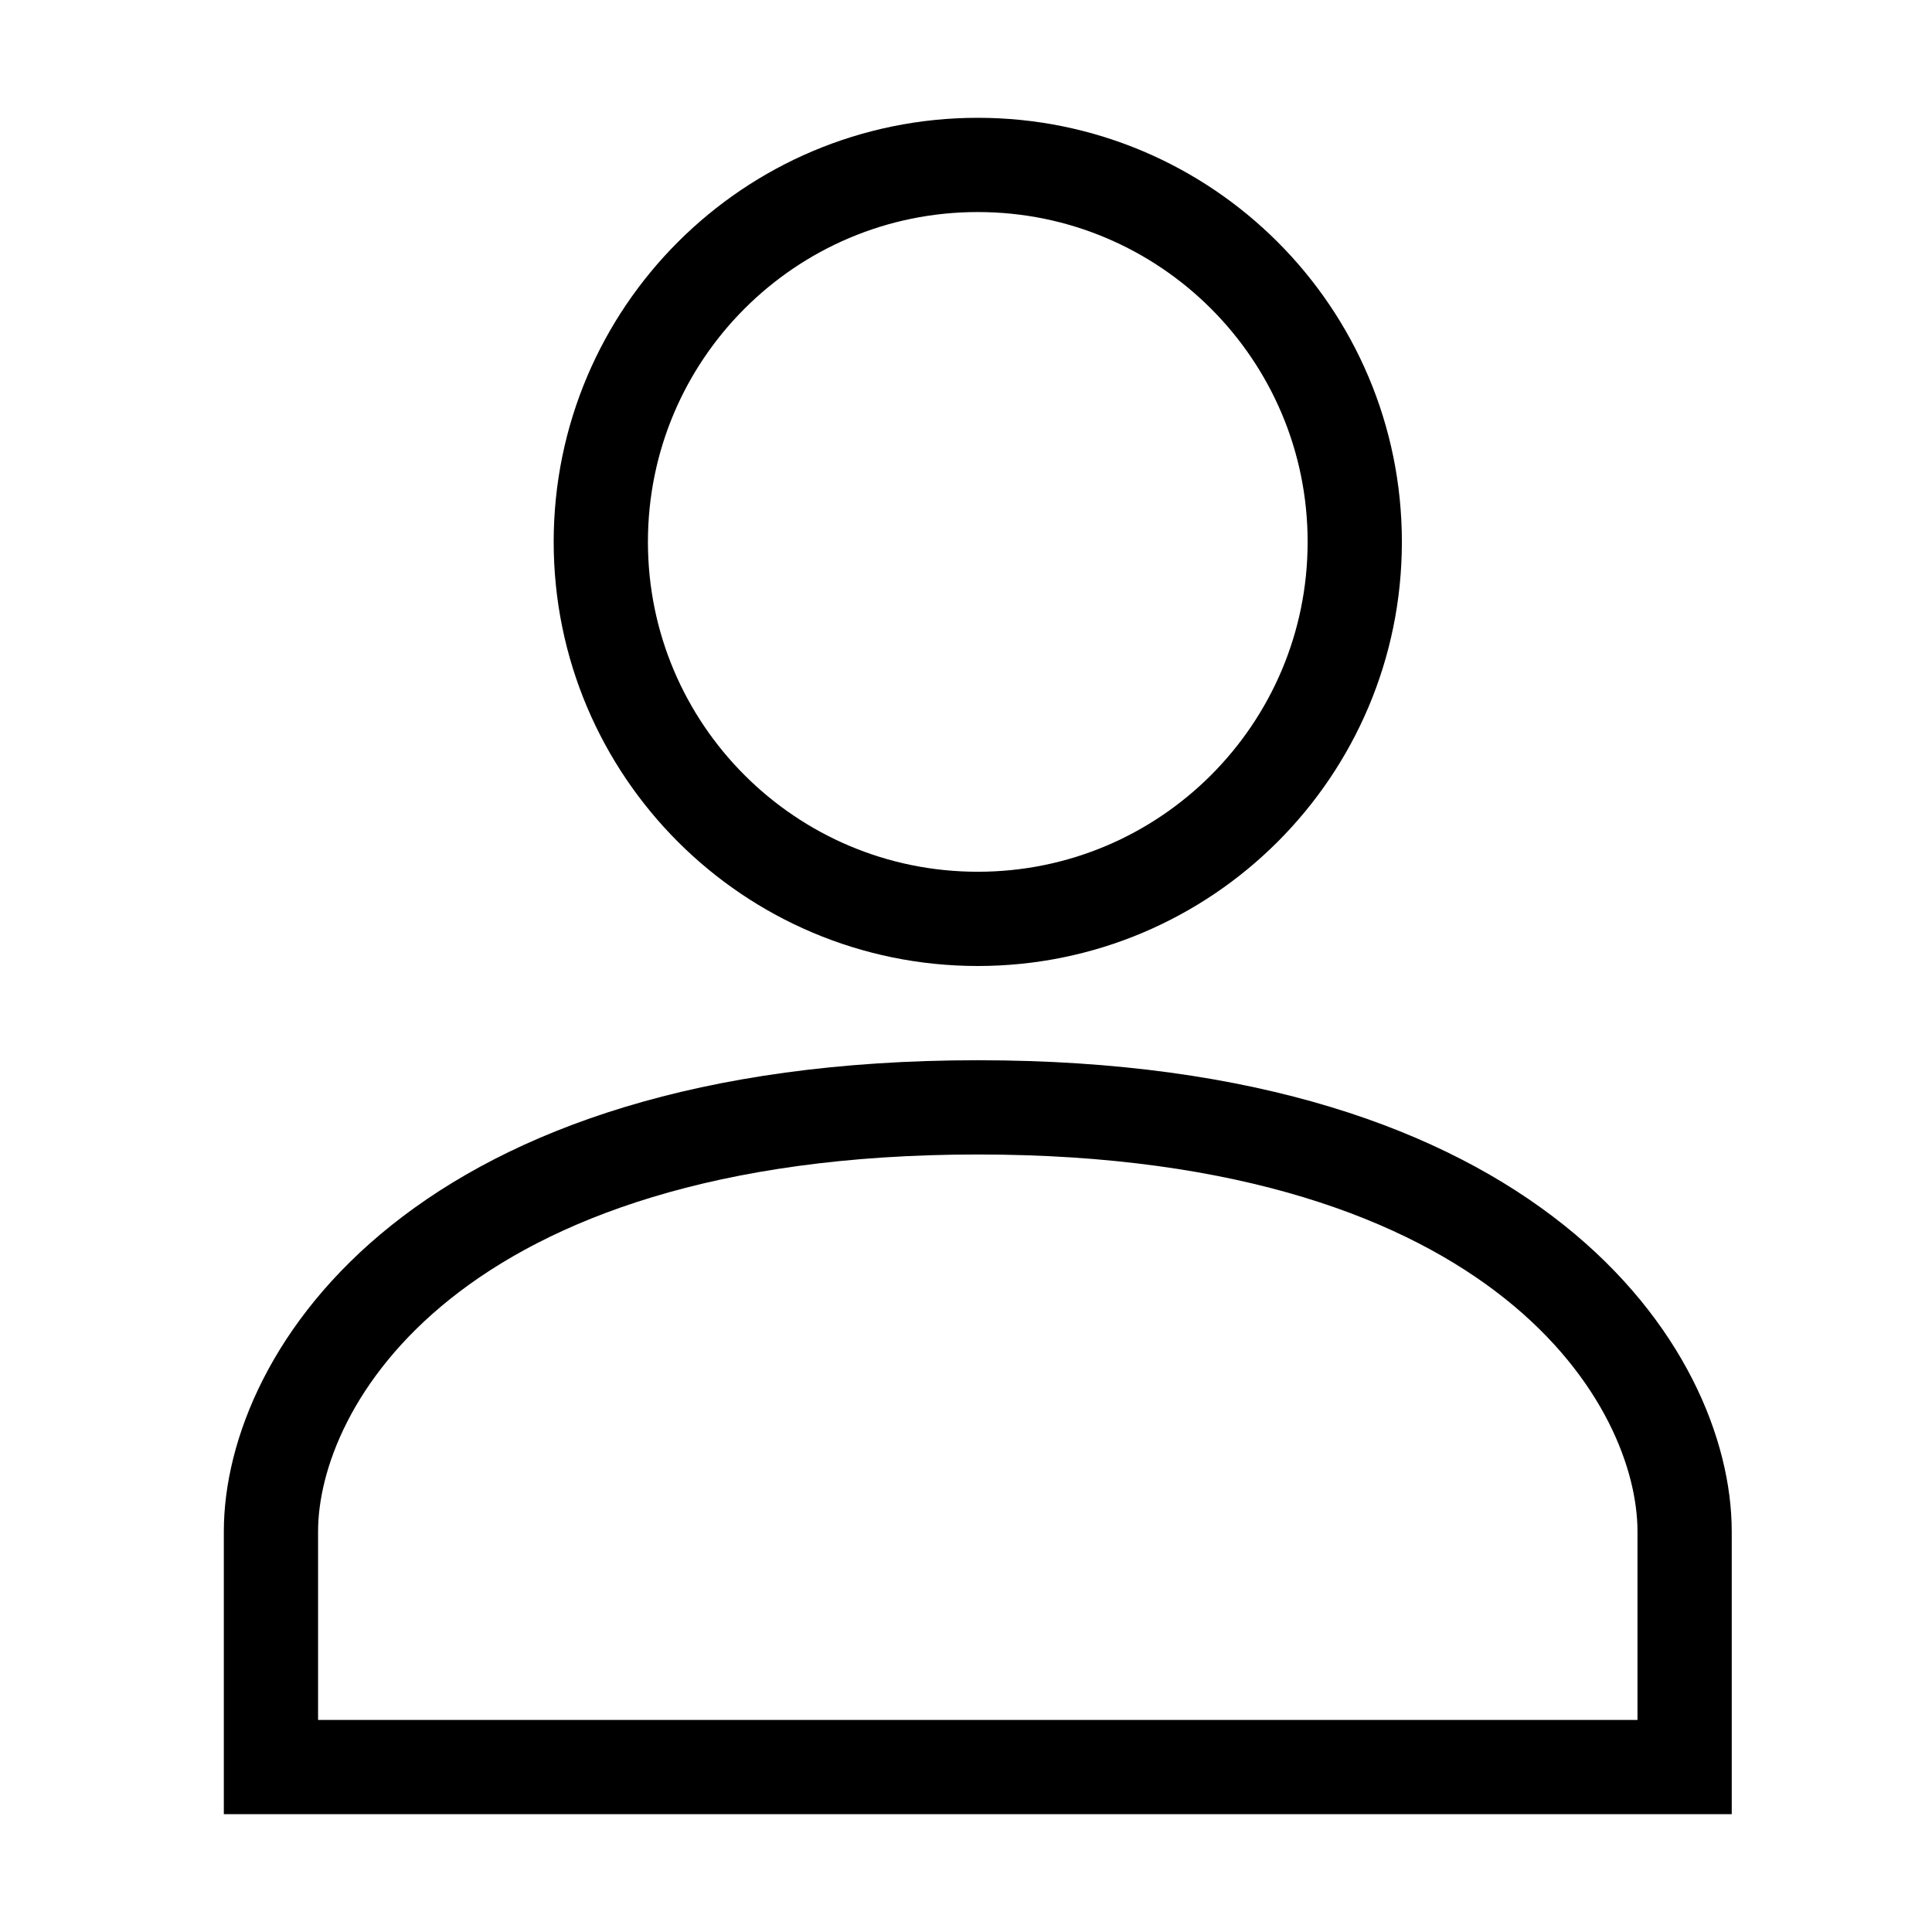
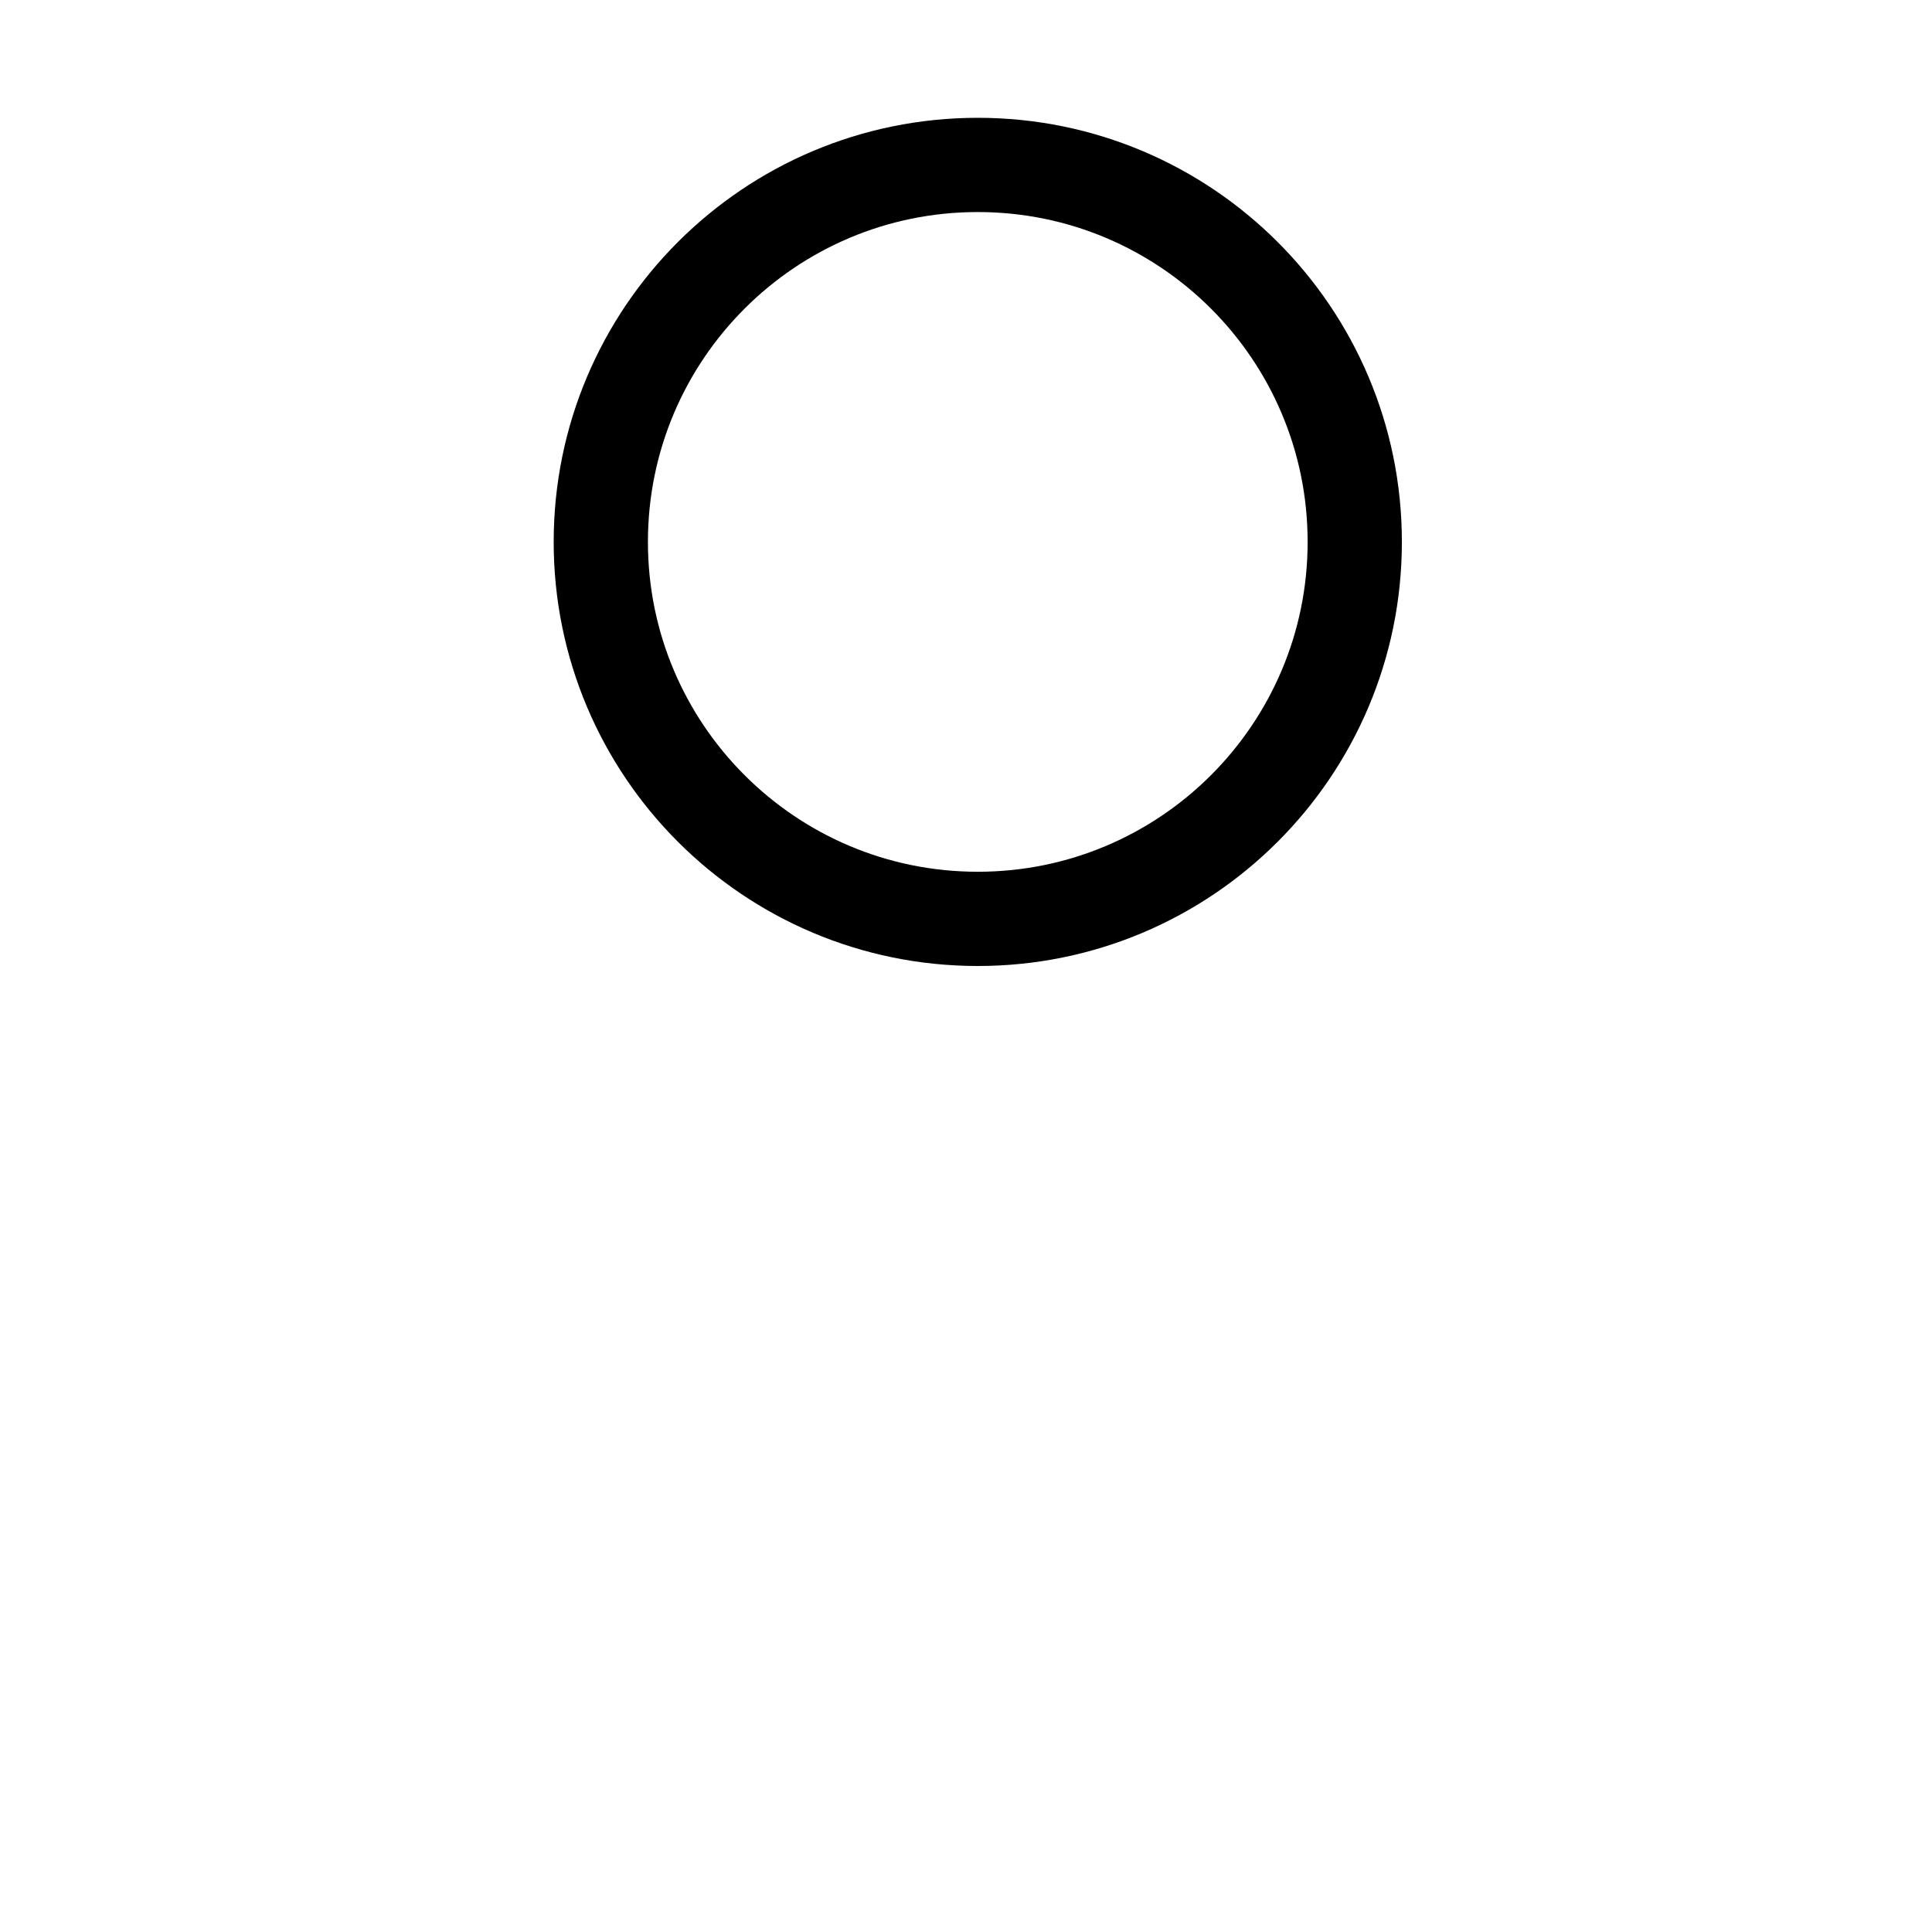
<svg xmlns="http://www.w3.org/2000/svg" width="41" height="41" viewBox="0 0 41 41" fill="none">
-   <path d="M5.75 32.5C5.75 29.255 9.234 23.5 20.75 23.5C32.266 23.5 35.75 29.255 35.75 32.5V37.5H5.75V32.5Z" stroke="black" stroke-width="2" />
  <path d="M28.75 11.5C28.75 15.918 25.168 19.5 20.75 19.5C16.332 19.5 12.75 15.918 12.75 11.5C12.75 7.082 16.332 3.5 20.75 3.5C25.168 3.5 28.75 7.082 28.75 11.5Z" stroke="black" stroke-width="2" />
</svg>